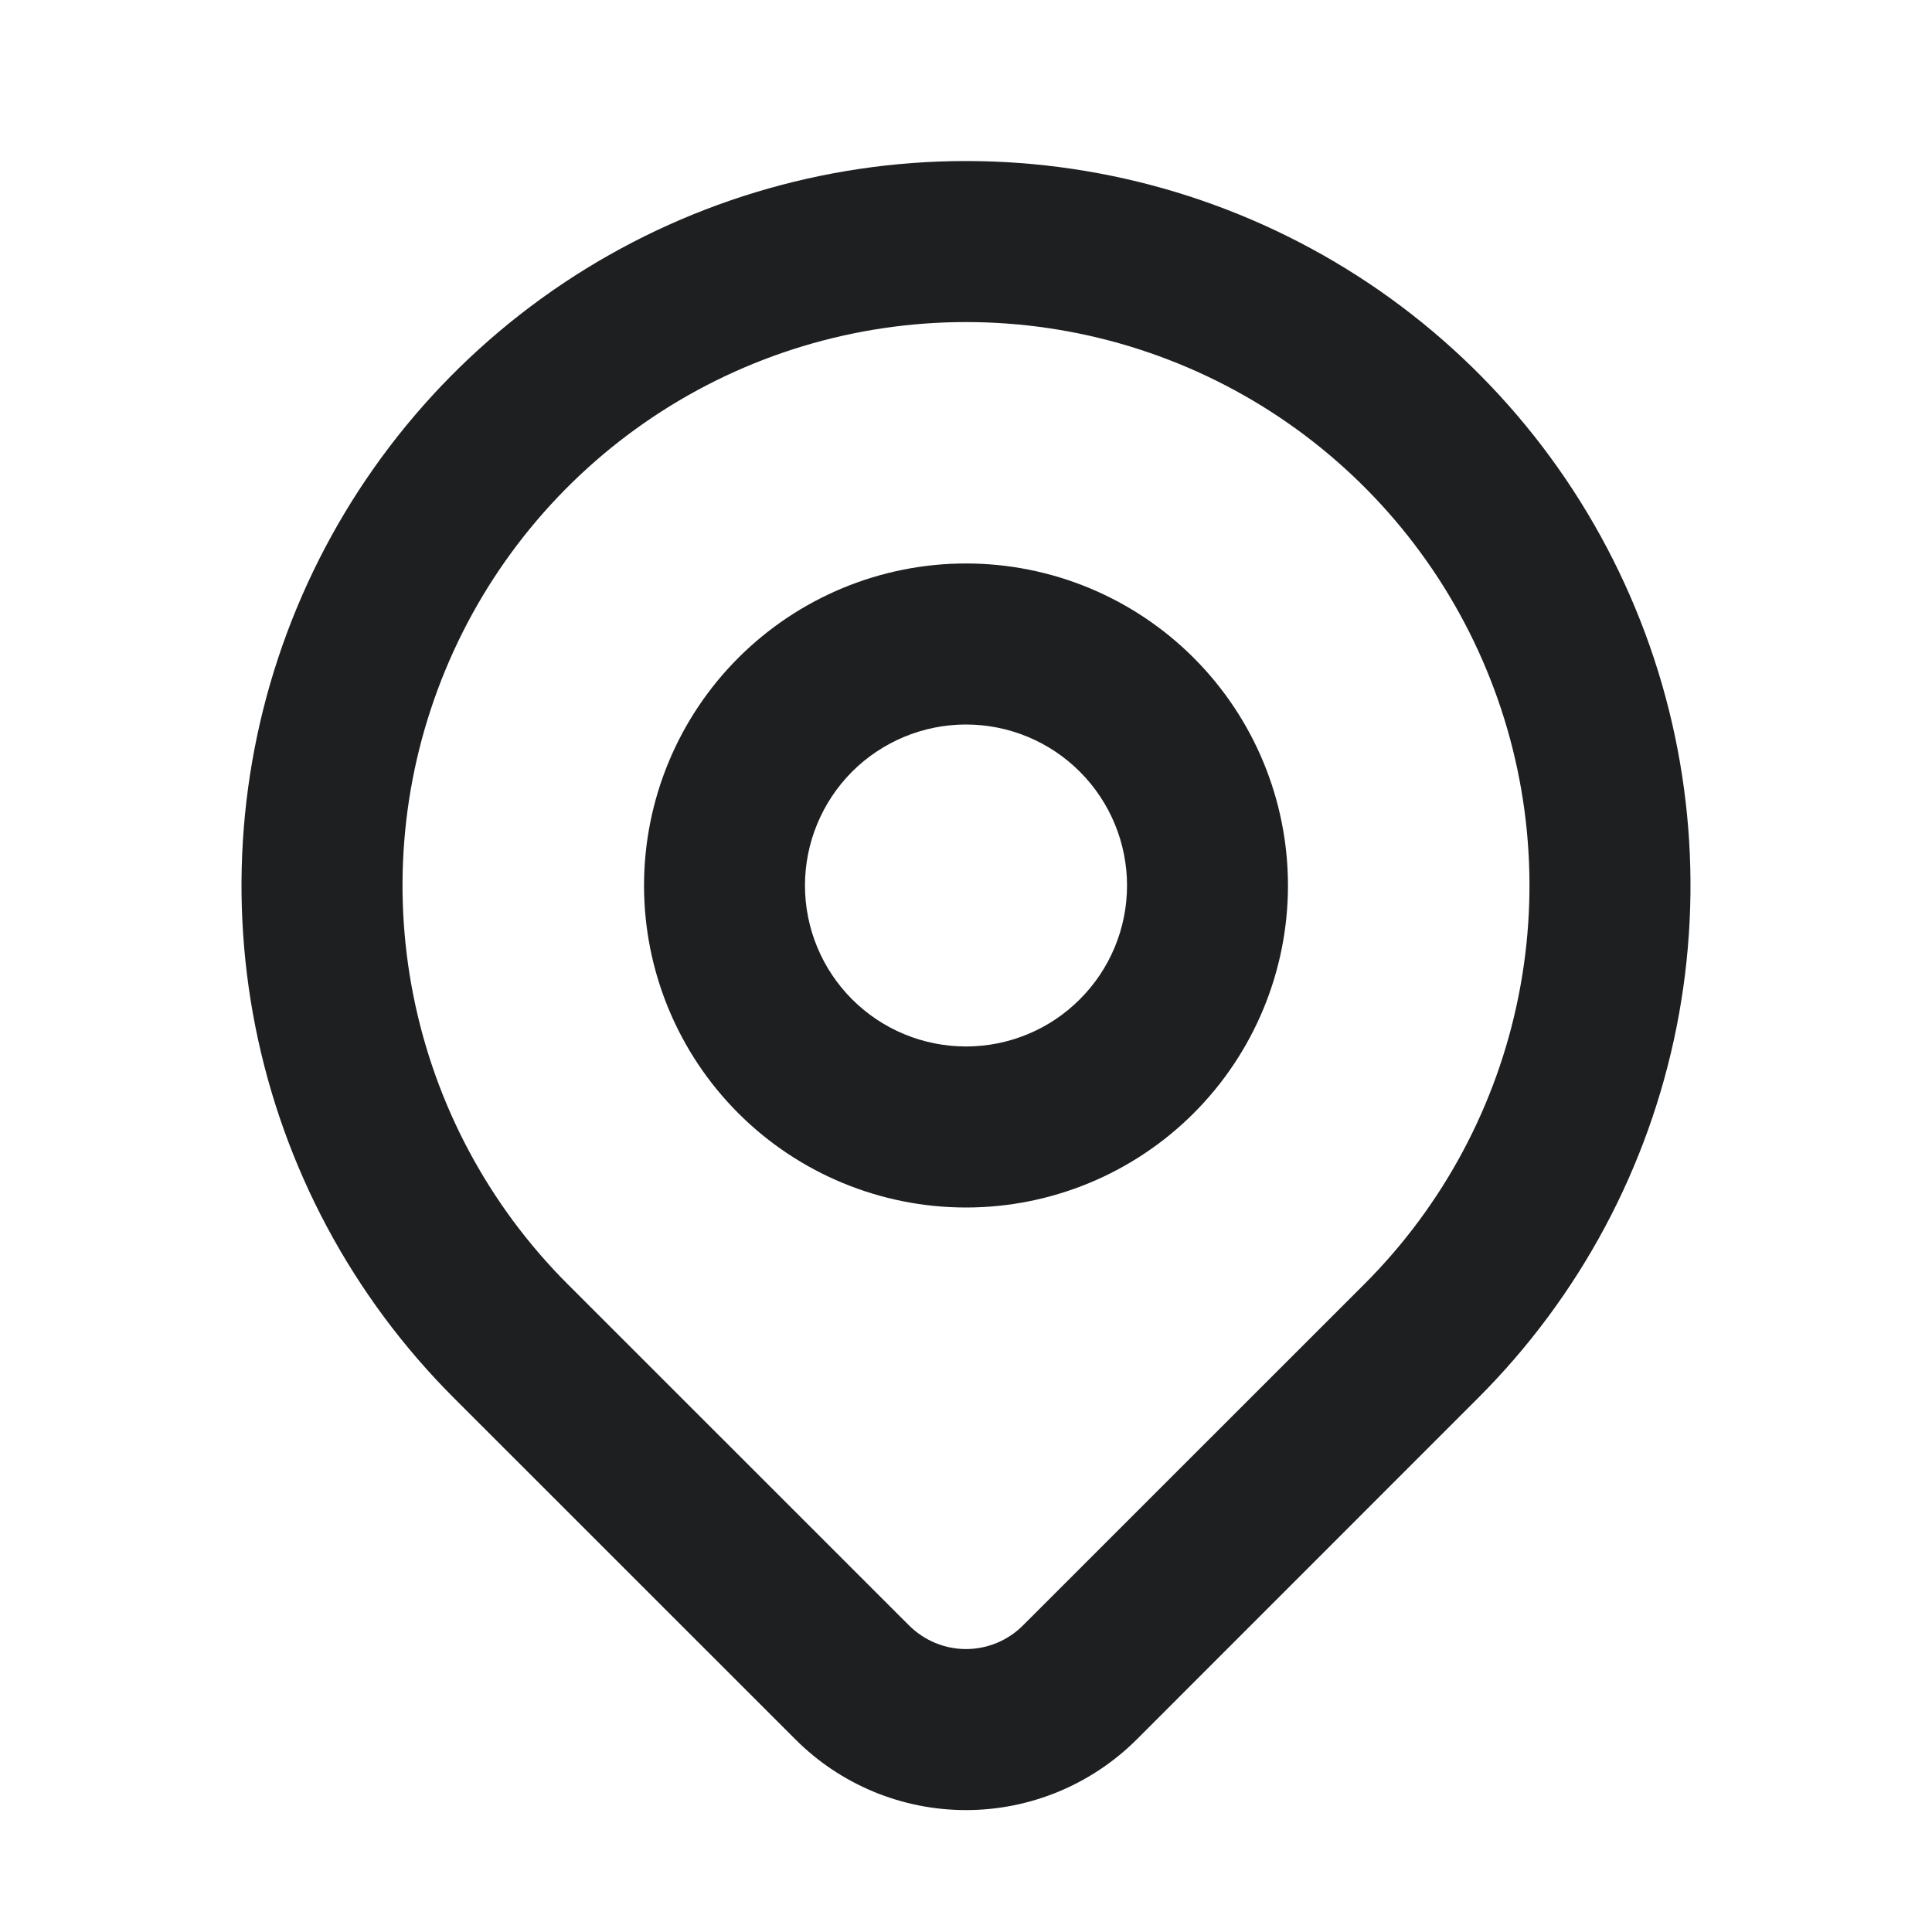
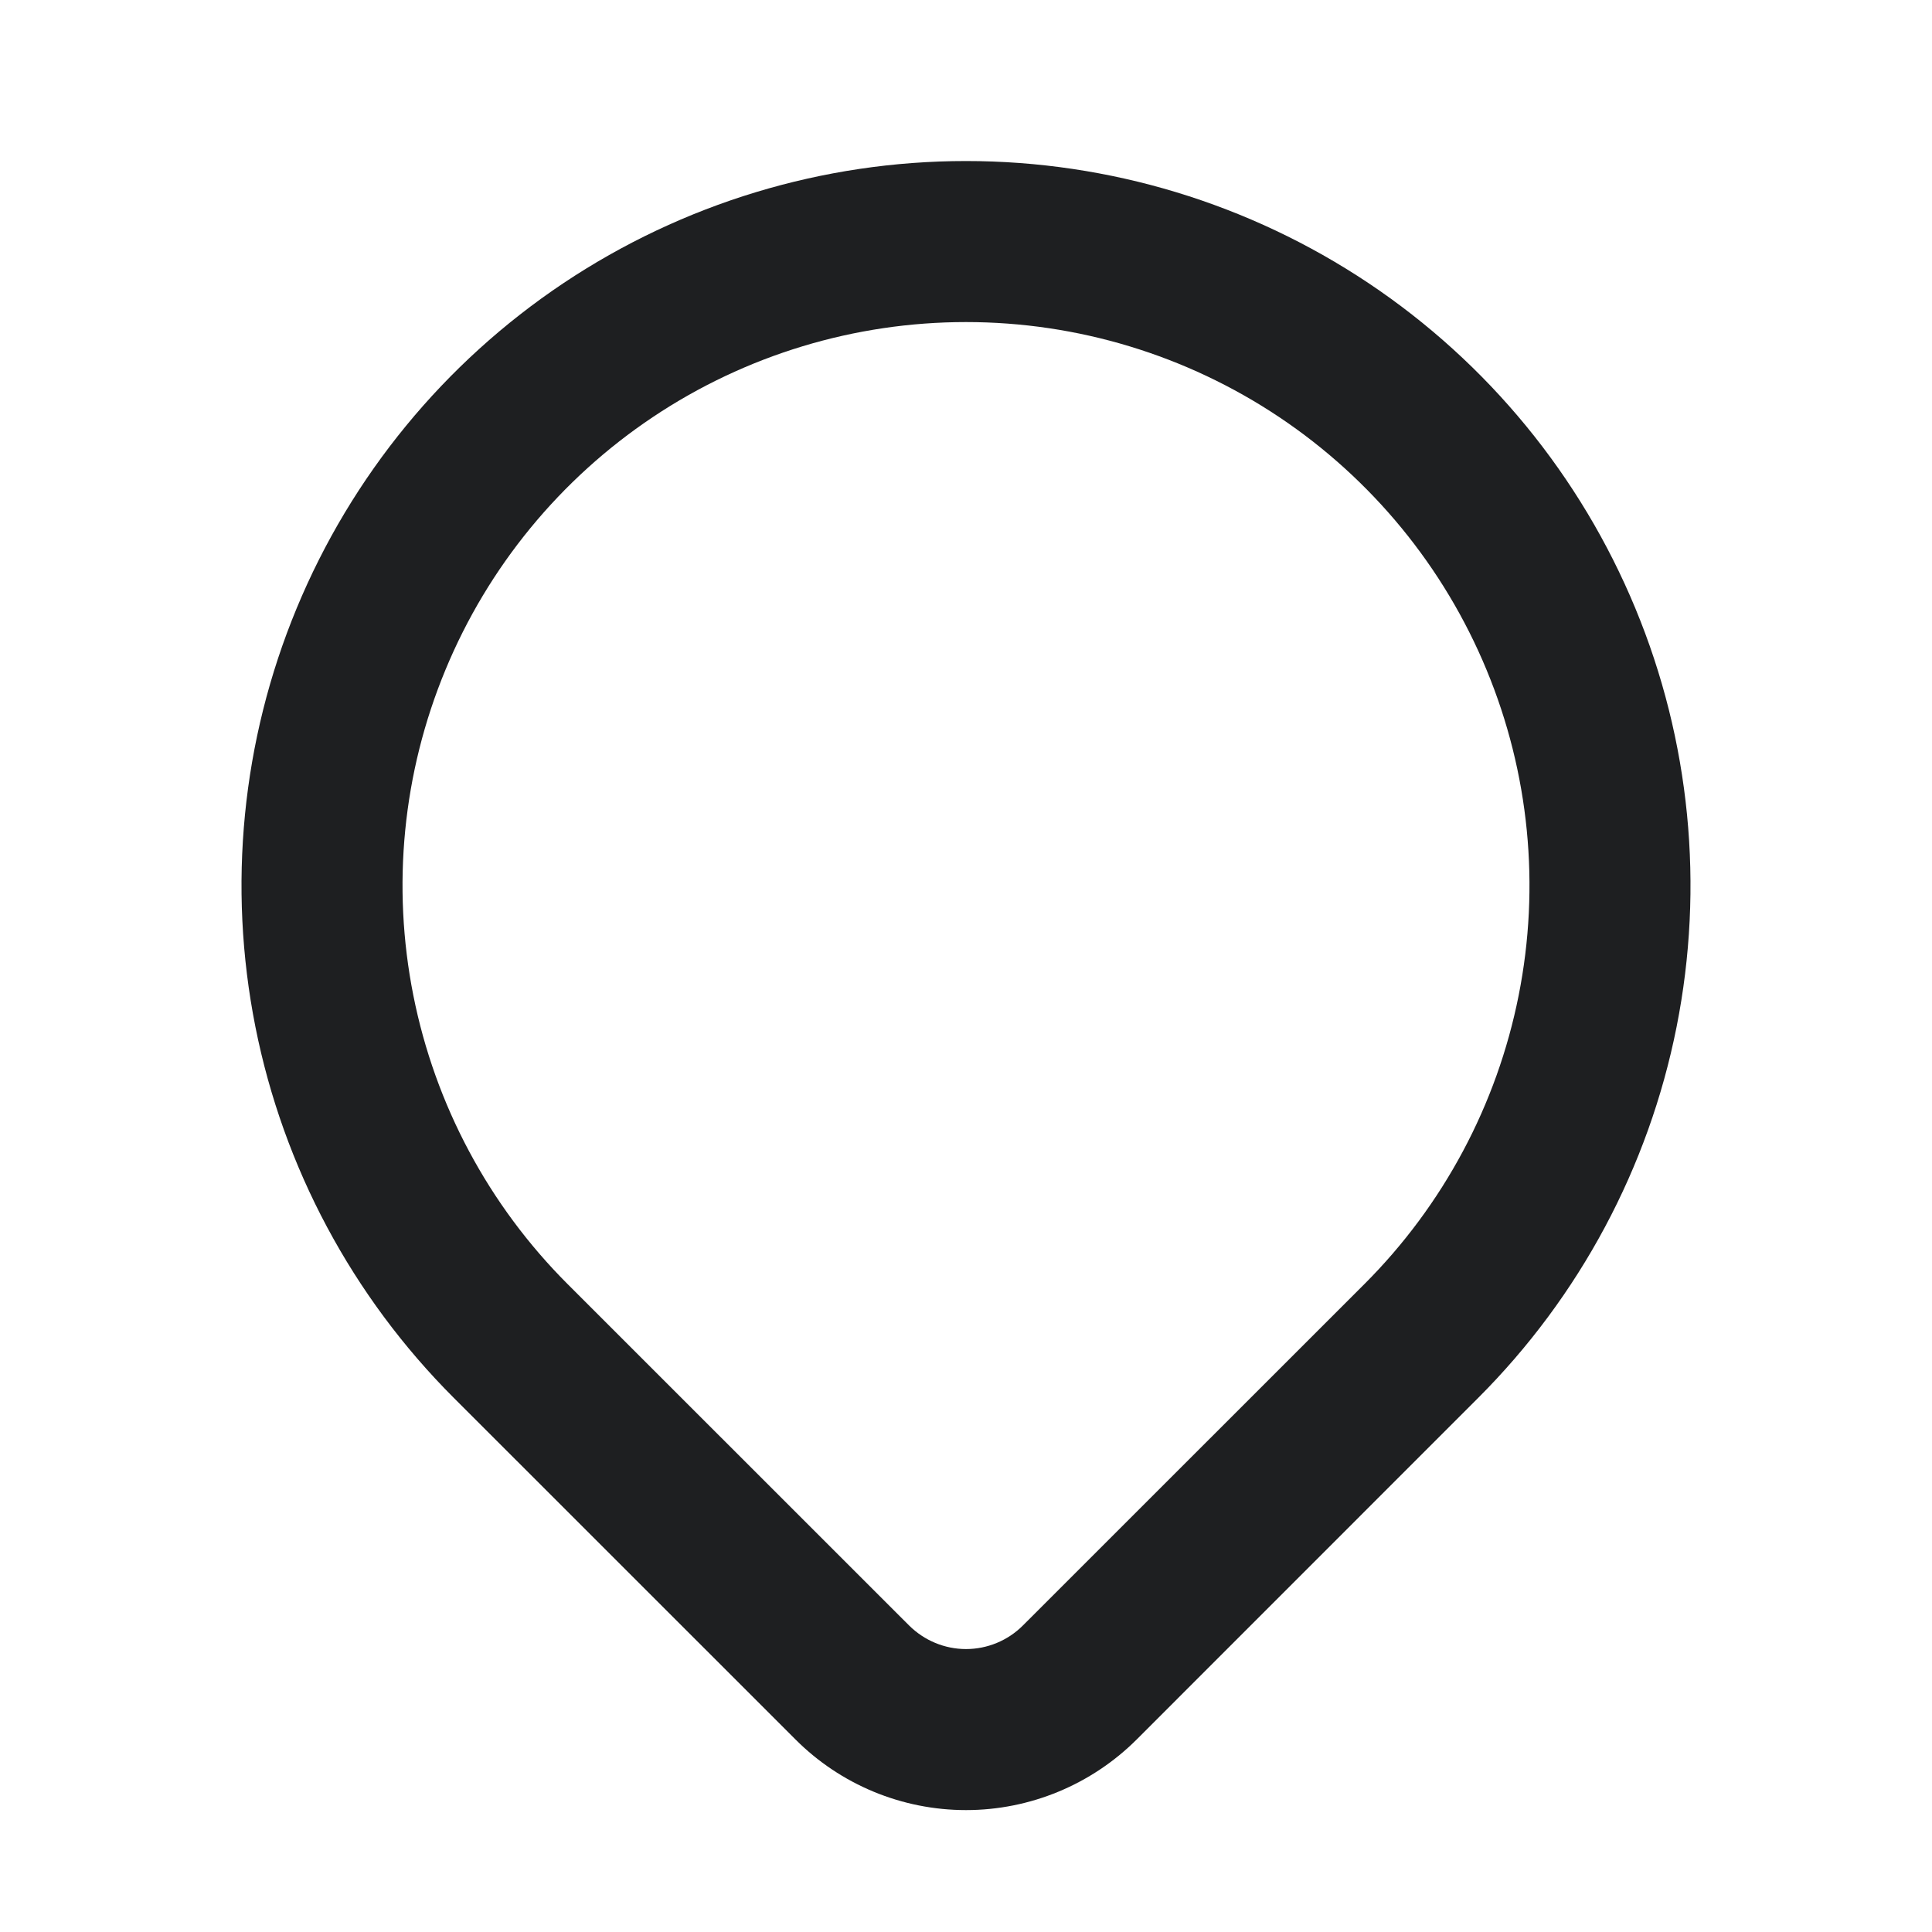
<svg xmlns="http://www.w3.org/2000/svg" width="20" height="20" viewBox="0 0 20 20" fill="none">
-   <path fill-rule="evenodd" clip-rule="evenodd" d="M10 5.833C9.116 5.833 8.268 6.185 7.643 6.81C7.018 7.435 6.667 8.283 6.667 9.167C6.667 10.051 7.018 10.899 7.643 11.524C8.268 12.149 9.116 12.5 10 12.5C10.884 12.5 11.732 12.149 12.357 11.524C12.982 10.899 13.333 10.051 13.333 9.167C13.333 8.283 12.982 7.435 12.357 6.81C11.732 6.185 10.884 5.833 10 5.833ZM8.821 7.988C9.134 7.676 9.558 7.5 10 7.5C10.442 7.5 10.866 7.676 11.178 7.988C11.491 8.301 11.667 8.725 11.667 9.167C11.667 9.609 11.491 10.033 11.178 10.345C10.866 10.658 10.442 10.833 10 10.833C9.558 10.833 9.134 10.658 8.821 10.345C8.509 10.033 8.333 9.609 8.333 9.167C8.333 8.725 8.509 8.301 8.821 7.988Z" fill="#1E1F21" />
-   <path fill-rule="evenodd" clip-rule="evenodd" d="M10 1.667C8.517 1.667 7.067 2.107 5.833 2.931C4.6 3.755 3.639 4.926 3.071 6.297C2.503 7.667 2.355 9.175 2.644 10.63C2.933 12.085 3.648 13.421 4.697 14.47L8.234 18.006C8.702 18.475 9.338 18.738 10 18.738C10.663 18.738 11.299 18.474 11.768 18.006L15.303 14.47C16.352 13.421 17.067 12.085 17.356 10.63C17.645 9.175 17.497 7.667 16.929 6.297C16.361 4.926 15.4 3.755 14.167 2.931C12.933 2.107 11.483 1.667 10 1.667ZM6.759 4.317C7.718 3.676 8.846 3.334 10 3.334C11.154 3.334 12.281 3.676 13.241 4.317C14.2 4.958 14.948 5.869 15.389 6.935C15.831 8.001 15.946 9.173 15.721 10.305C15.496 11.437 14.941 12.476 14.125 13.292L10.589 16.827C10.433 16.983 10.221 17.071 10 17.071C9.78 17.071 9.568 16.983 9.411 16.827L5.875 13.292C5.059 12.476 4.504 11.437 4.279 10.305C4.054 9.173 4.169 8.001 4.611 6.935C5.052 5.869 5.8 4.958 6.759 4.317Z" fill="#1E1F21" />
+   <path fill-rule="evenodd" clip-rule="evenodd" d="M10 1.667C8.517 1.667 7.067 2.107 5.833 2.931C4.6 3.755 3.639 4.926 3.071 6.297C2.503 7.667 2.355 9.175 2.644 10.63C2.933 12.085 3.648 13.421 4.697 14.47L8.234 18.006C8.702 18.475 9.338 18.738 10 18.738C10.663 18.738 11.299 18.474 11.768 18.006L15.303 14.47C16.352 13.421 17.067 12.085 17.356 10.63C17.645 9.175 17.497 7.667 16.929 6.297C16.361 4.926 15.4 3.755 14.167 2.931C12.933 2.107 11.483 1.667 10 1.667M6.759 4.317C7.718 3.676 8.846 3.334 10 3.334C11.154 3.334 12.281 3.676 13.241 4.317C14.2 4.958 14.948 5.869 15.389 6.935C15.831 8.001 15.946 9.173 15.721 10.305C15.496 11.437 14.941 12.476 14.125 13.292L10.589 16.827C10.433 16.983 10.221 17.071 10 17.071C9.78 17.071 9.568 16.983 9.411 16.827L5.875 13.292C5.059 12.476 4.504 11.437 4.279 10.305C4.054 9.173 4.169 8.001 4.611 6.935C5.052 5.869 5.8 4.958 6.759 4.317Z" fill="#1E1F21" />
</svg>